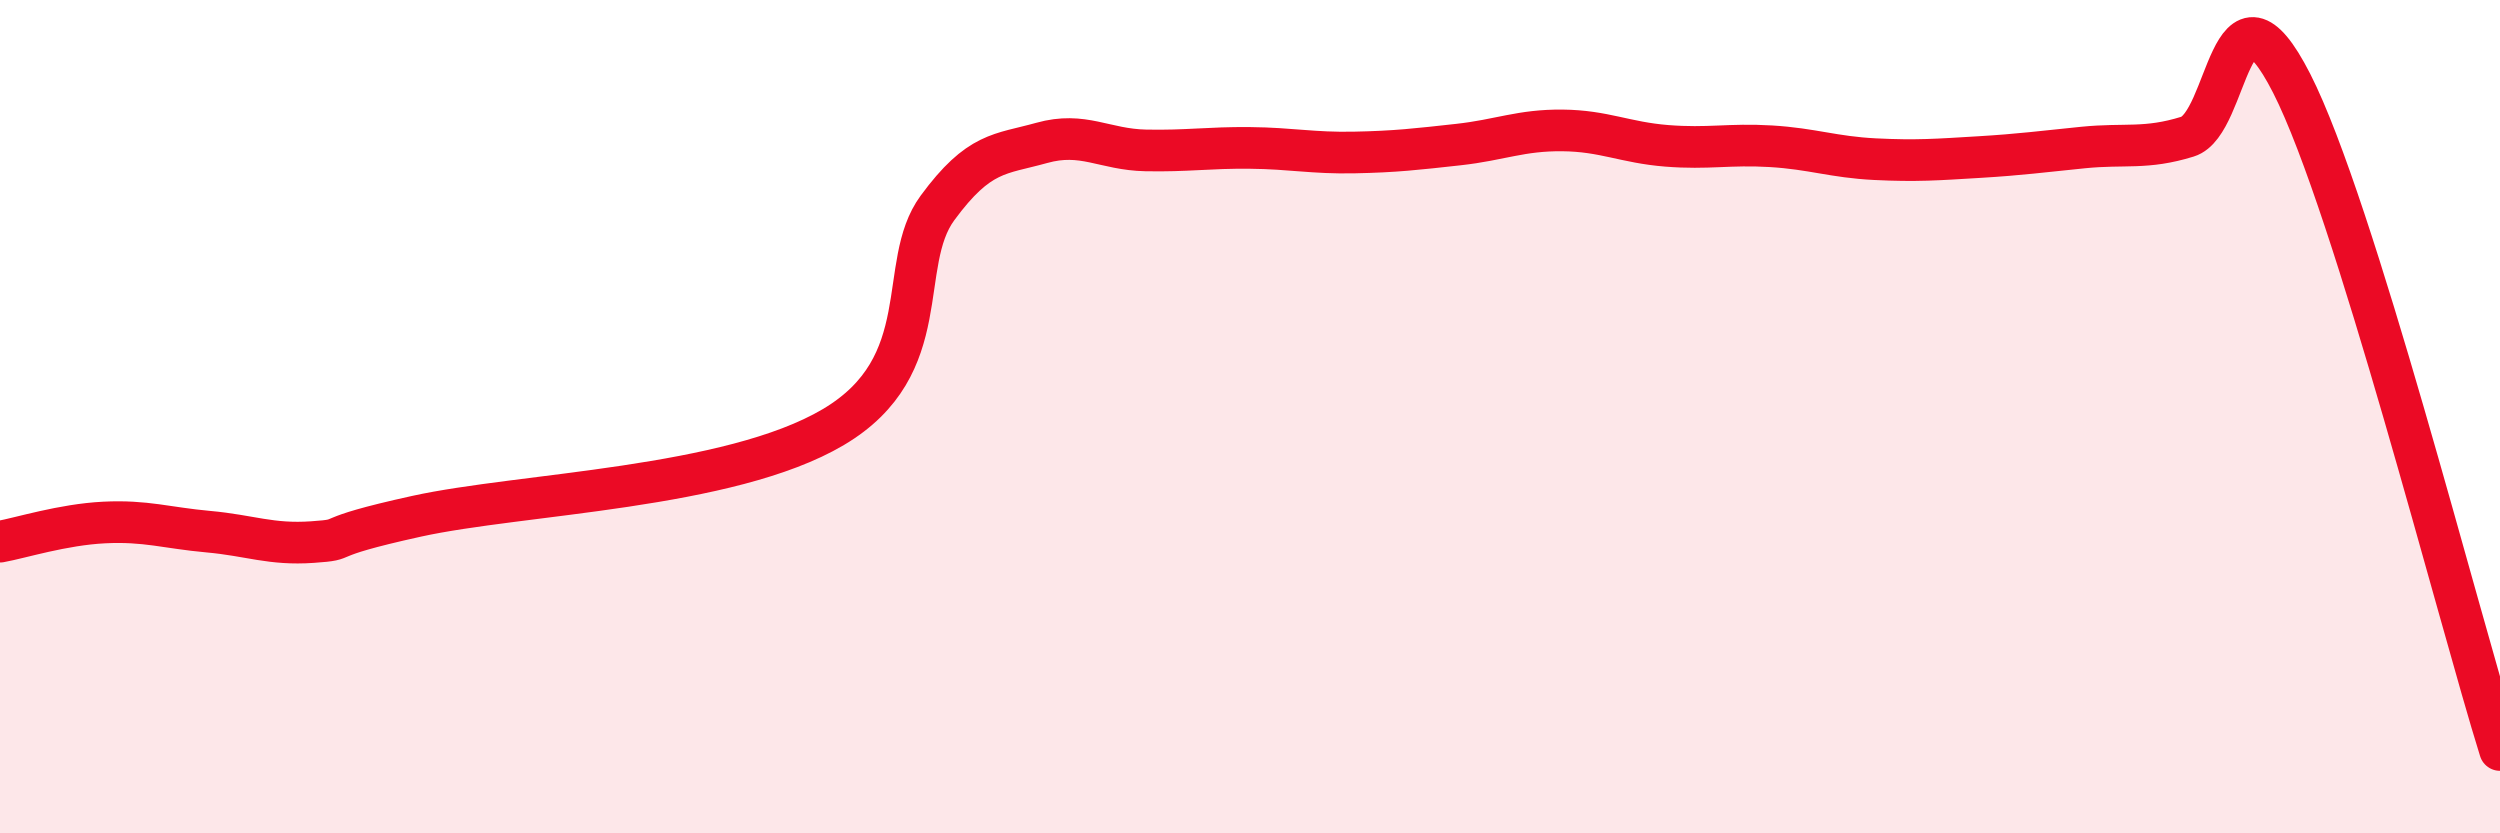
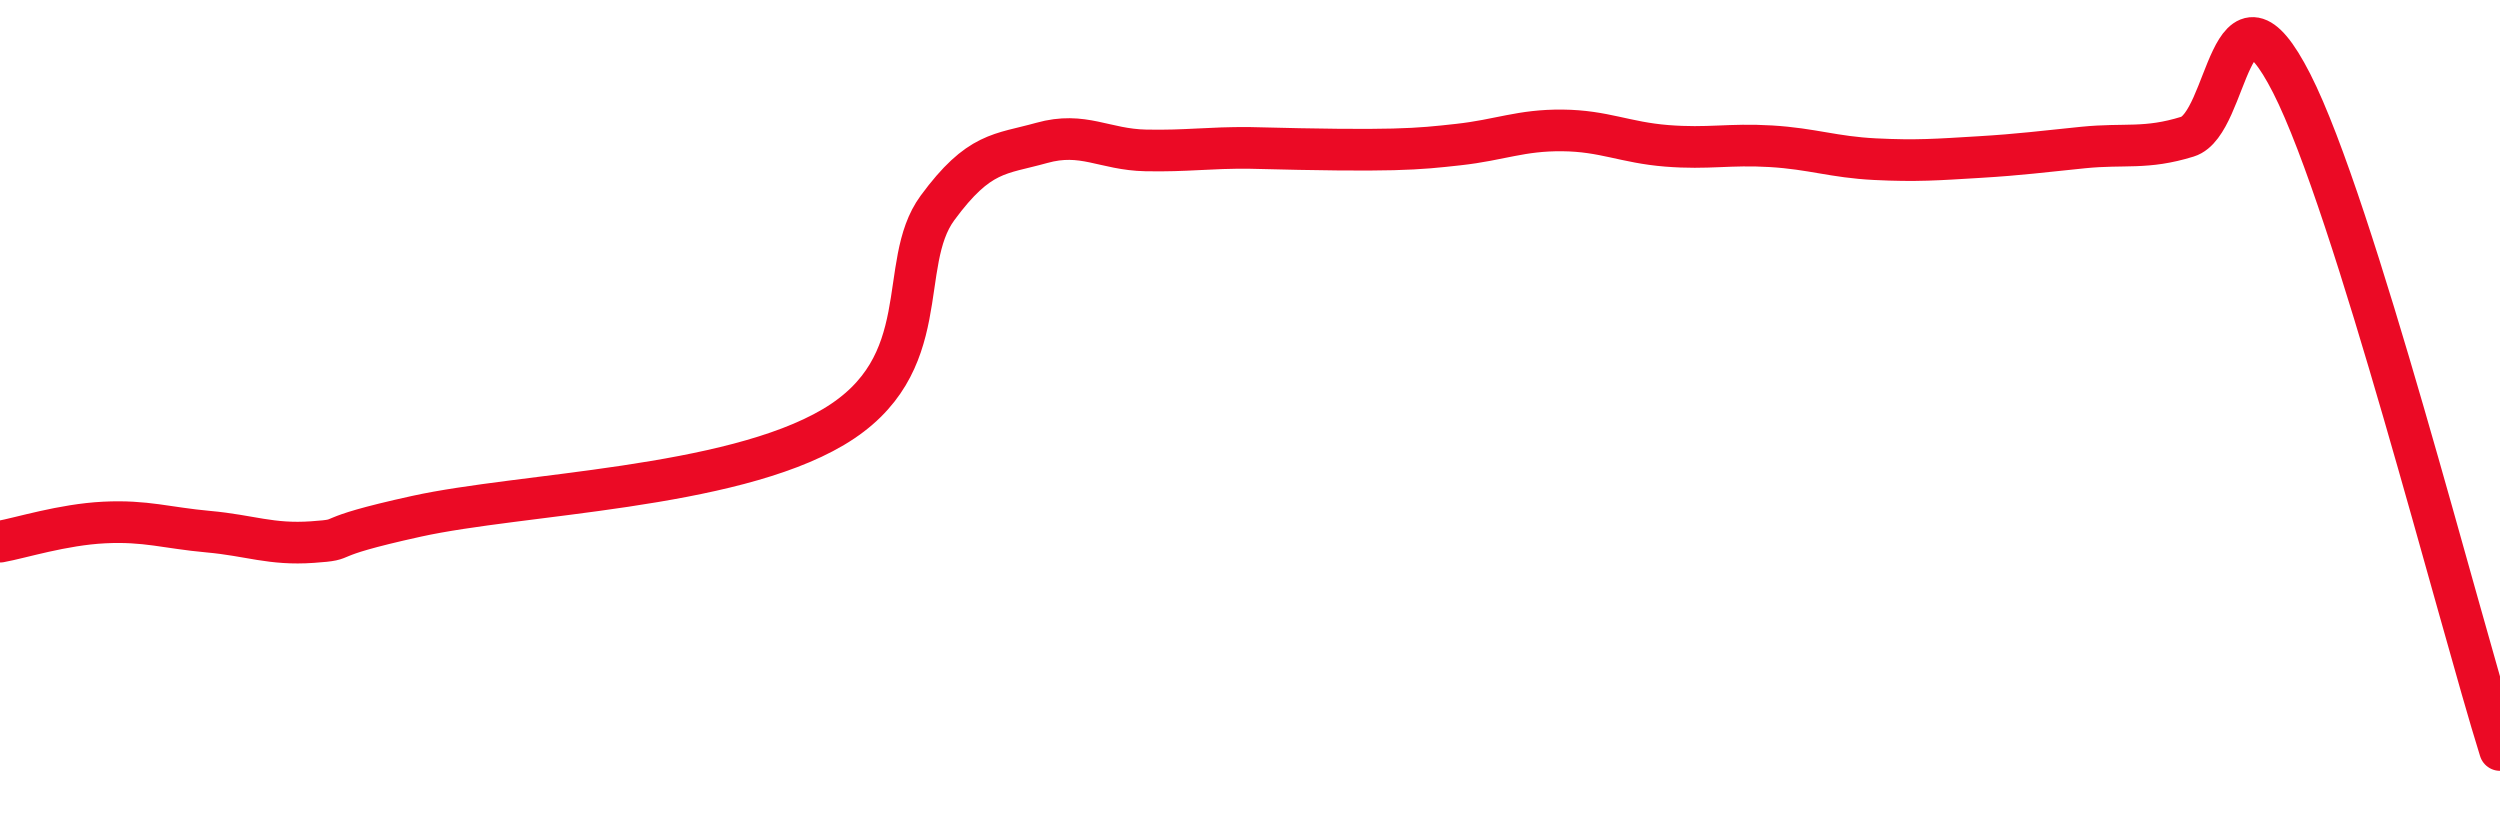
<svg xmlns="http://www.w3.org/2000/svg" width="60" height="20" viewBox="0 0 60 20">
-   <path d="M 0,13 C 0.5,12.91 1.5,12.59 2.5,12.54 C 3.5,12.49 4,12.67 5,12.76 C 6,12.85 6.5,13.08 7.5,13.01 C 8.5,12.94 7.5,12.94 10,12.39 C 12.5,11.84 17.5,11.73 20,10.25 C 22.5,8.77 21.5,6.35 22.5,4.99 C 23.5,3.63 24,3.71 25,3.43 C 26,3.15 26.5,3.59 27.5,3.61 C 28.5,3.63 29,3.54 30,3.55 C 31,3.56 31.5,3.68 32.5,3.66 C 33.5,3.64 34,3.58 35,3.47 C 36,3.36 36.5,3.12 37.5,3.13 C 38.5,3.14 39,3.42 40,3.5 C 41,3.58 41.5,3.45 42.5,3.51 C 43.5,3.57 44,3.77 45,3.82 C 46,3.87 46.5,3.83 47.5,3.77 C 48.5,3.71 49,3.64 50,3.54 C 51,3.44 51.5,3.59 52.5,3.28 C 53.5,2.97 53.5,-0.94 55,2 C 56.5,4.94 59,14.8 60,18L60 20L0 20Z" fill="#EB0A25" opacity="0.1" stroke-linecap="round" stroke-linejoin="round" />
-   <path d="M 0,13 C 0.5,12.91 1.5,12.59 2.5,12.54 C 3.5,12.49 4,12.67 5,12.76 C 6,12.85 6.5,13.08 7.5,13.01 C 8.5,12.94 7.5,12.94 10,12.39 C 12.5,11.84 17.5,11.73 20,10.25 C 22.5,8.77 21.5,6.35 22.5,4.99 C 23.5,3.63 24,3.71 25,3.43 C 26,3.15 26.5,3.59 27.5,3.61 C 28.5,3.63 29,3.54 30,3.55 C 31,3.56 31.5,3.68 32.5,3.66 C 33.5,3.64 34,3.58 35,3.47 C 36,3.36 36.5,3.12 37.5,3.13 C 38.5,3.14 39,3.42 40,3.5 C 41,3.58 41.5,3.45 42.5,3.51 C 43.5,3.57 44,3.77 45,3.82 C 46,3.87 46.5,3.83 47.5,3.77 C 48.5,3.71 49,3.64 50,3.54 C 51,3.44 51.5,3.59 52.5,3.28 C 53.5,2.97 53.5,-0.94 55,2 C 56.5,4.94 59,14.8 60,18" stroke="#EB0A25" stroke-width="1" fill="none" stroke-linecap="round" stroke-linejoin="round" />
+   <path d="M 0,13 C 0.5,12.91 1.5,12.59 2.5,12.54 C 3.5,12.49 4,12.67 5,12.76 C 6,12.85 6.5,13.08 7.5,13.01 C 8.5,12.94 7.5,12.94 10,12.39 C 12.5,11.84 17.5,11.73 20,10.25 C 22.5,8.77 21.5,6.35 22.5,4.99 C 23.5,3.63 24,3.71 25,3.43 C 26,3.15 26.5,3.59 27.5,3.61 C 28.5,3.63 29,3.54 30,3.55 C 33.5,3.64 34,3.58 35,3.47 C 36,3.36 36.5,3.12 37.5,3.13 C 38.5,3.14 39,3.42 40,3.5 C 41,3.58 41.5,3.45 42.5,3.51 C 43.5,3.57 44,3.77 45,3.82 C 46,3.87 46.5,3.83 47.5,3.77 C 48.5,3.71 49,3.64 50,3.54 C 51,3.44 51.5,3.59 52.5,3.28 C 53.5,2.97 53.5,-0.94 55,2 C 56.5,4.94 59,14.8 60,18" stroke="#EB0A25" stroke-width="1" fill="none" stroke-linecap="round" stroke-linejoin="round" />
</svg>